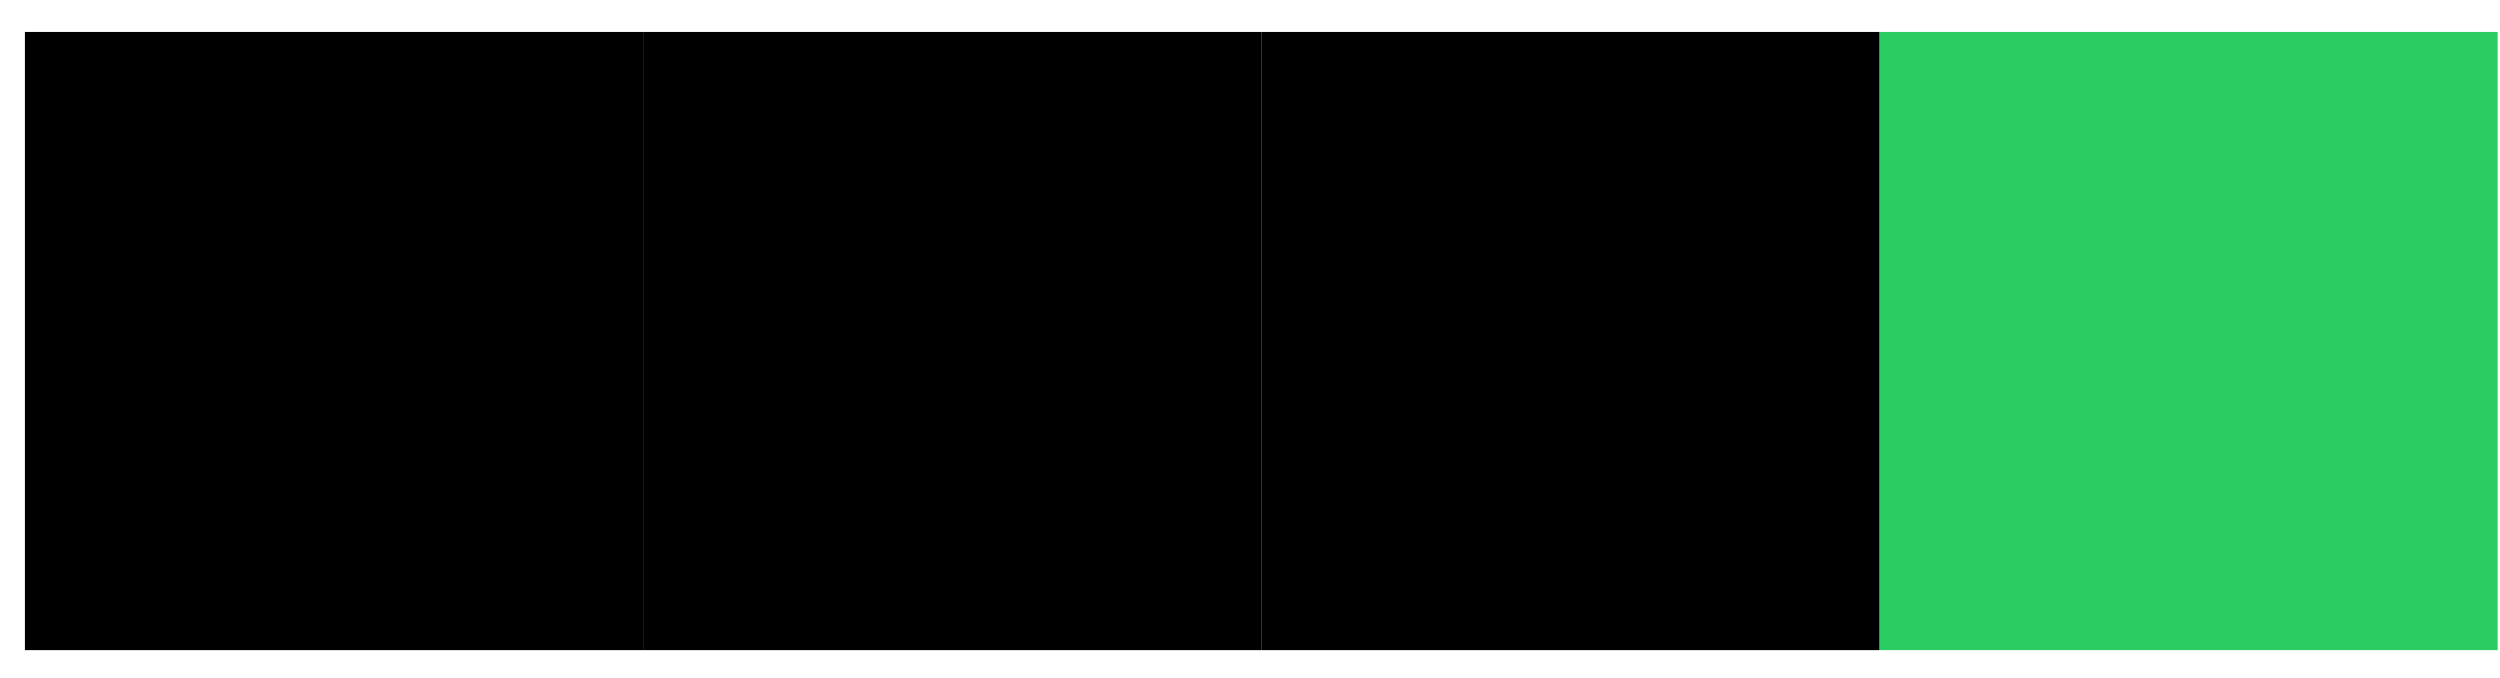
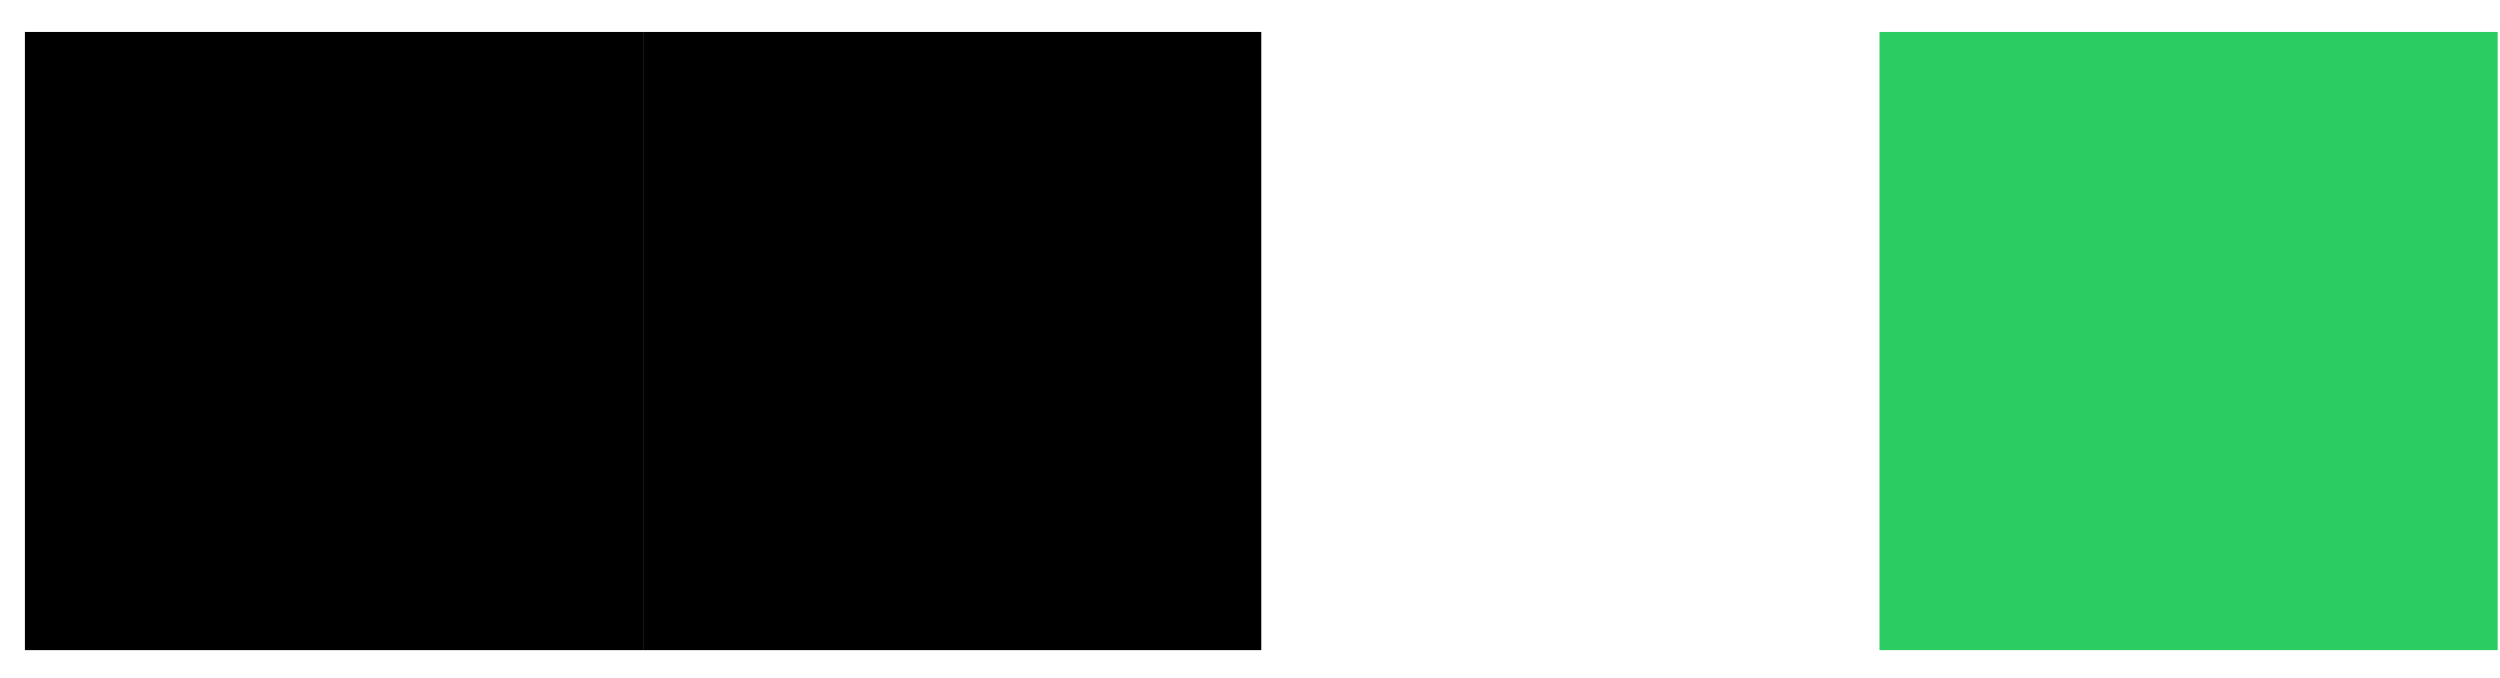
<svg xmlns="http://www.w3.org/2000/svg" width="59" height="16" viewBox="0 0 59 16" fill="none">
  <rect x="44.356" y="0.754" width="14.589" height="14.589" fill="#2BCC61" />
-   <rect x="29.766" y="0.754" width="14.589" height="14.589" fill="black" />
  <rect x="15.177" y="0.754" width="14.589" height="14.589" fill="black" />
  <rect x="0.588" y="0.754" width="14.589" height="14.589" fill="black" />
</svg>